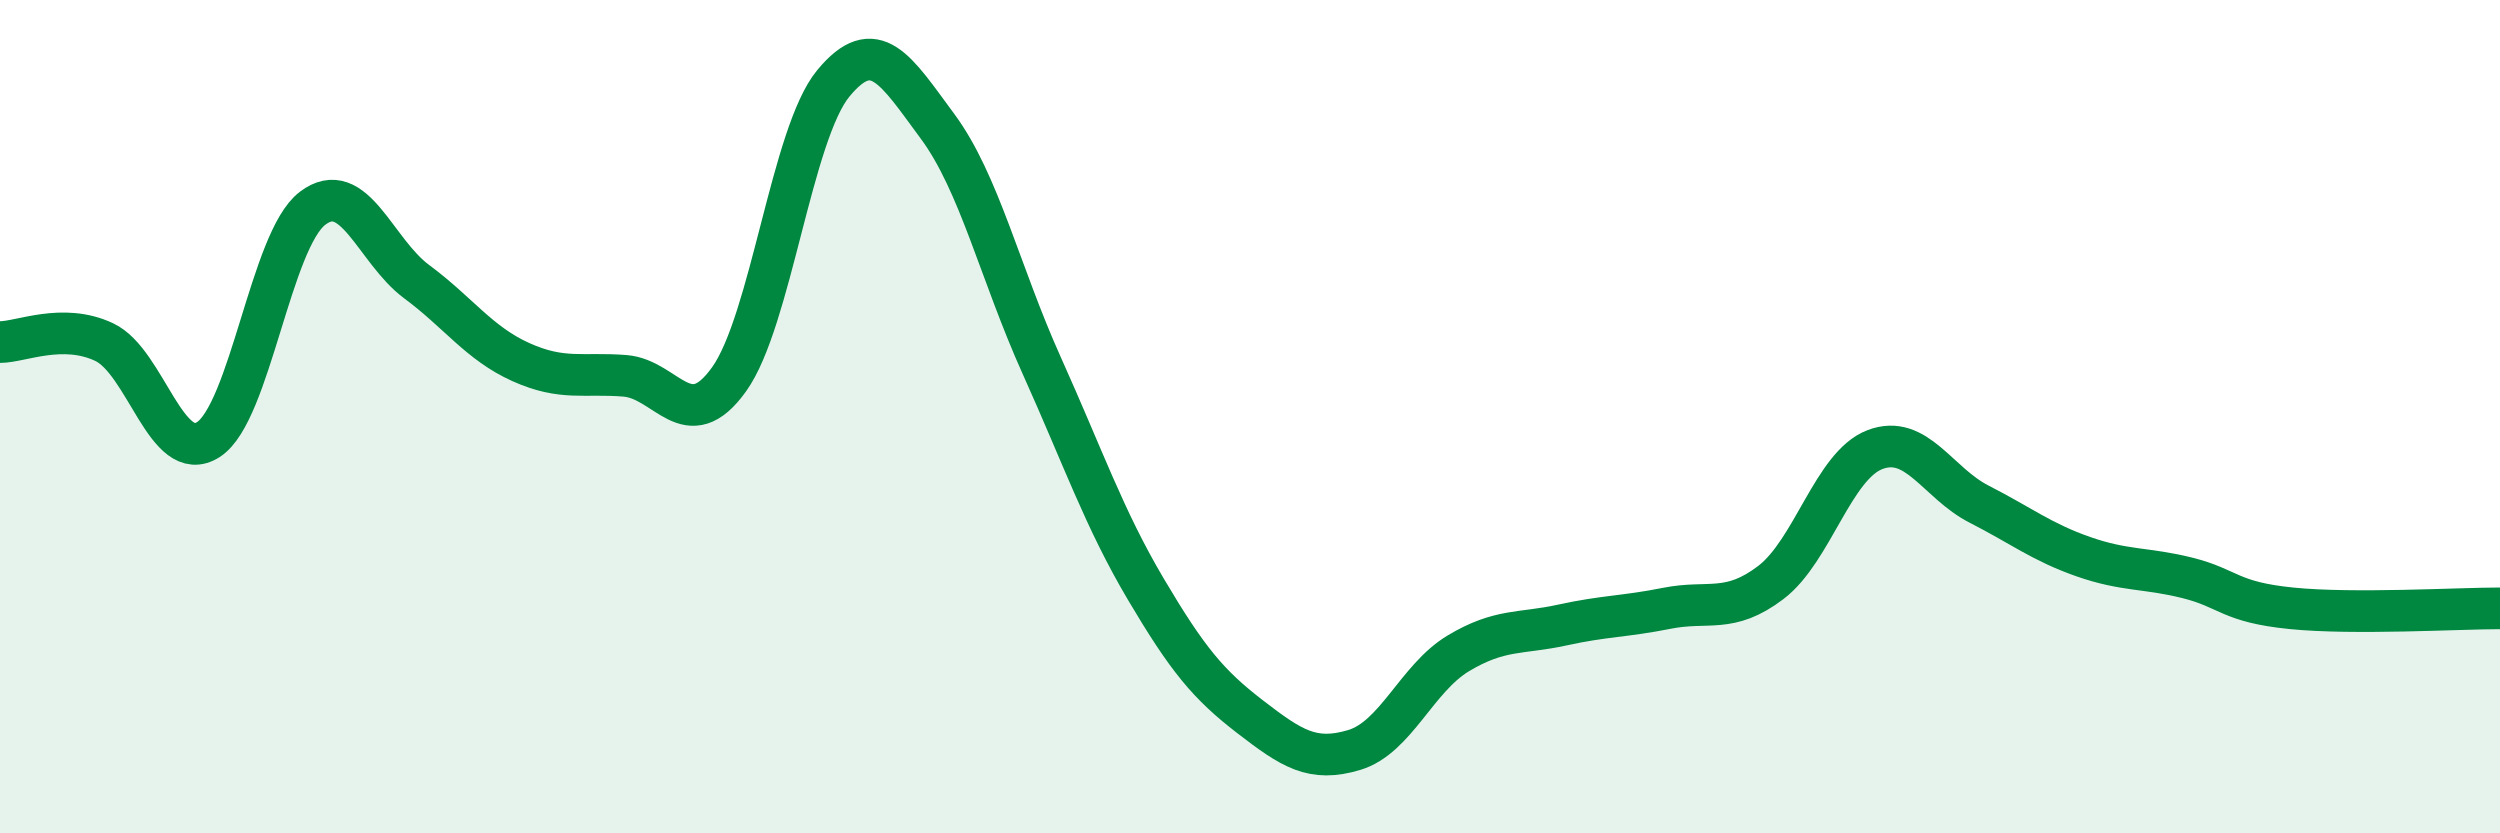
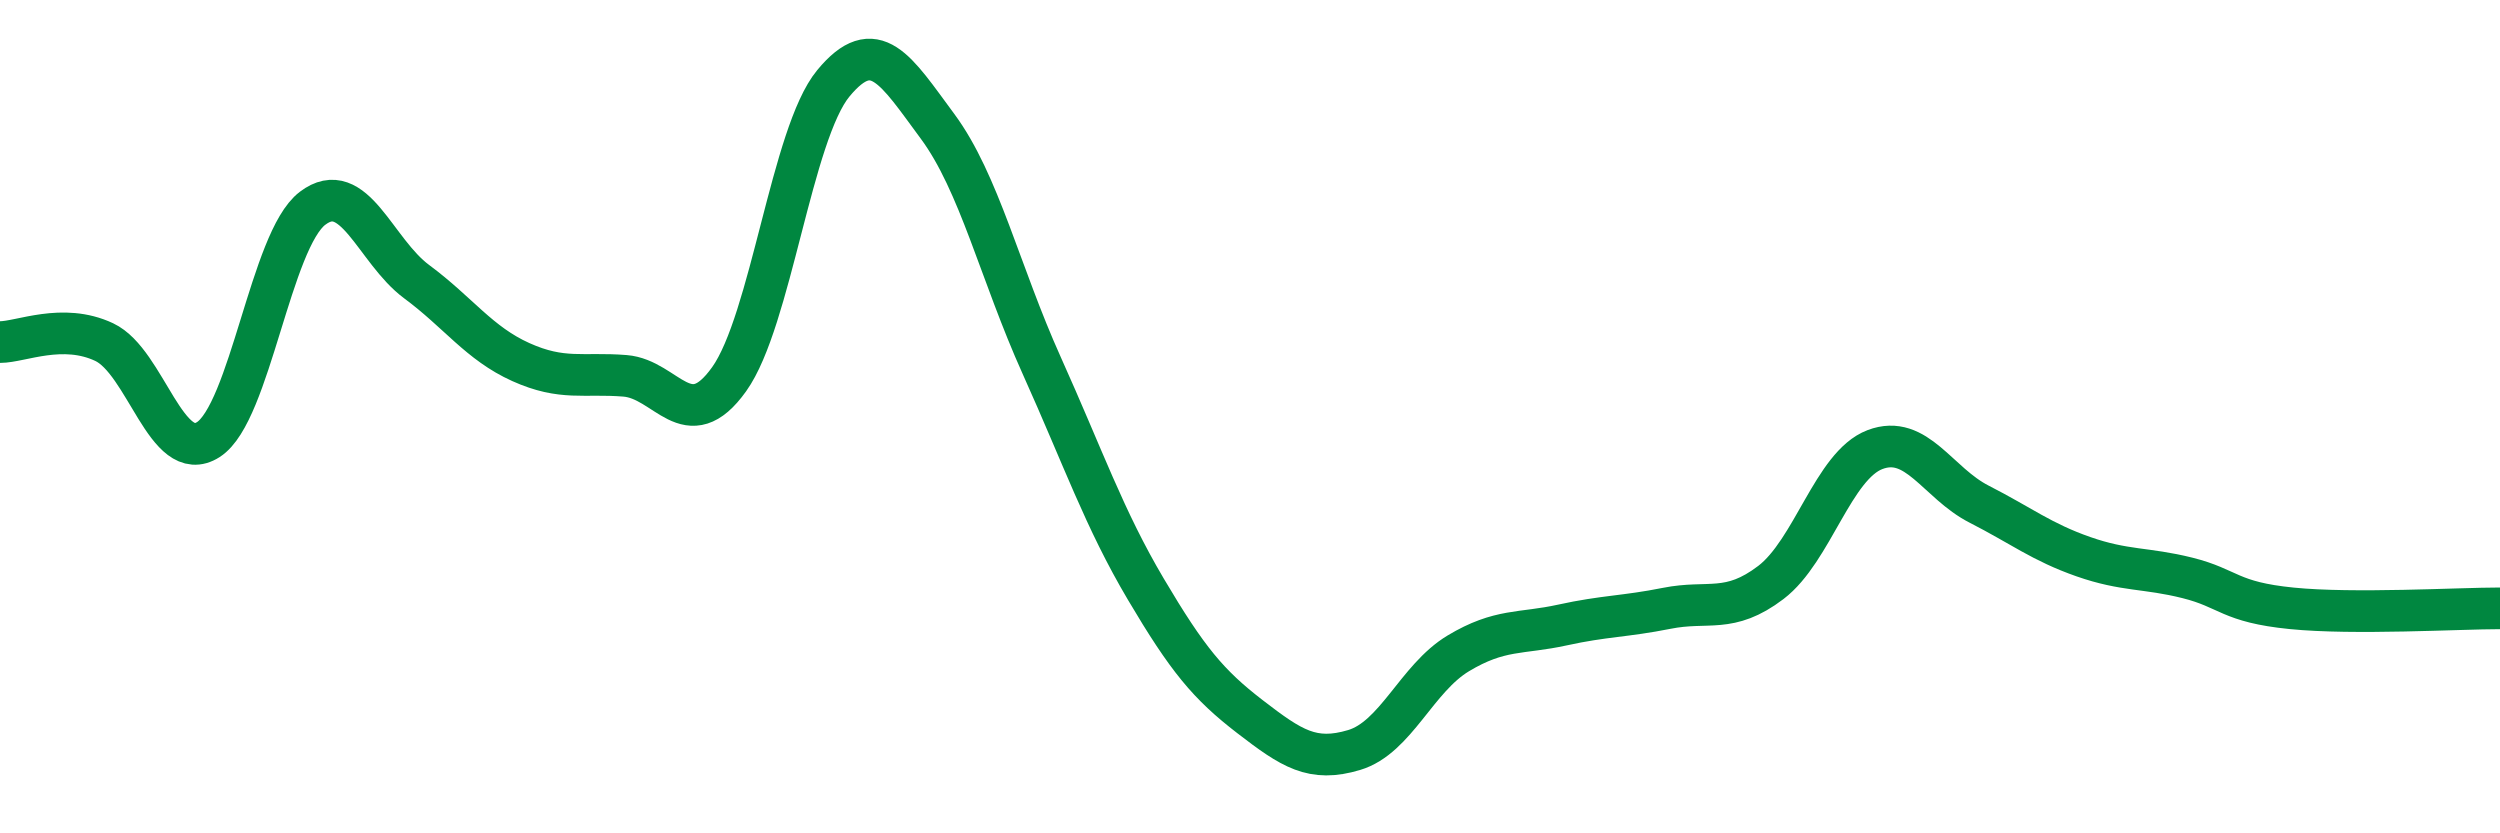
<svg xmlns="http://www.w3.org/2000/svg" width="60" height="20" viewBox="0 0 60 20">
-   <path d="M 0,8.21 C 0.5,8.21 1.5,7.74 2.5,8.21 C 3.5,8.68 4,11.19 5,10.55 C 6,9.91 6.5,5.76 7.5,5 C 8.5,4.24 9,6.02 10,6.76 C 11,7.5 11.5,8.24 12.5,8.69 C 13.5,9.14 14,8.94 15,9.02 C 16,9.1 16.5,10.5 17.5,9.1 C 18.5,7.7 19,3.21 20,2 C 21,0.79 21.5,1.68 22.5,3.03 C 23.5,4.38 24,6.55 25,8.77 C 26,10.99 26.5,12.45 27.5,14.14 C 28.5,15.83 29,16.43 30,17.2 C 31,17.97 31.5,18.3 32.5,18 C 33.5,17.7 34,16.28 35,15.68 C 36,15.08 36.5,15.22 37.5,15 C 38.5,14.78 39,14.8 40,14.6 C 41,14.4 41.5,14.74 42.5,13.98 C 43.5,13.22 44,11.17 45,10.79 C 46,10.41 46.5,11.59 47.5,12.1 C 48.5,12.61 49,13.01 50,13.36 C 51,13.71 51.5,13.62 52.5,13.87 C 53.5,14.12 53.5,14.45 55,14.6 C 56.5,14.75 59,14.6 60,14.6L60 20L0 20Z" fill="#008740" opacity="0.1" stroke-linecap="round" stroke-linejoin="round" />
  <path d="M 0,8.21 C 0.5,8.21 1.5,7.74 2.5,8.21 C 3.5,8.68 4,11.19 5,10.55 C 6,9.91 6.5,5.76 7.5,5 C 8.5,4.24 9,6.02 10,6.76 C 11,7.5 11.5,8.24 12.5,8.69 C 13.5,9.14 14,8.94 15,9.02 C 16,9.1 16.5,10.5 17.5,9.1 C 18.5,7.7 19,3.21 20,2 C 21,0.79 21.5,1.68 22.5,3.03 C 23.5,4.38 24,6.55 25,8.77 C 26,10.99 26.5,12.45 27.5,14.14 C 28.5,15.83 29,16.43 30,17.2 C 31,17.97 31.5,18.3 32.5,18 C 33.5,17.7 34,16.28 35,15.68 C 36,15.08 36.5,15.22 37.5,15 C 38.5,14.78 39,14.8 40,14.6 C 41,14.4 41.5,14.74 42.5,13.98 C 43.5,13.22 44,11.17 45,10.79 C 46,10.41 46.5,11.59 47.5,12.1 C 48.5,12.61 49,13.01 50,13.36 C 51,13.71 51.5,13.62 52.5,13.87 C 53.5,14.12 53.5,14.45 55,14.6 C 56.5,14.75 59,14.6 60,14.6" stroke="#008740" stroke-width="1" fill="none" stroke-linecap="round" stroke-linejoin="round" />
</svg>